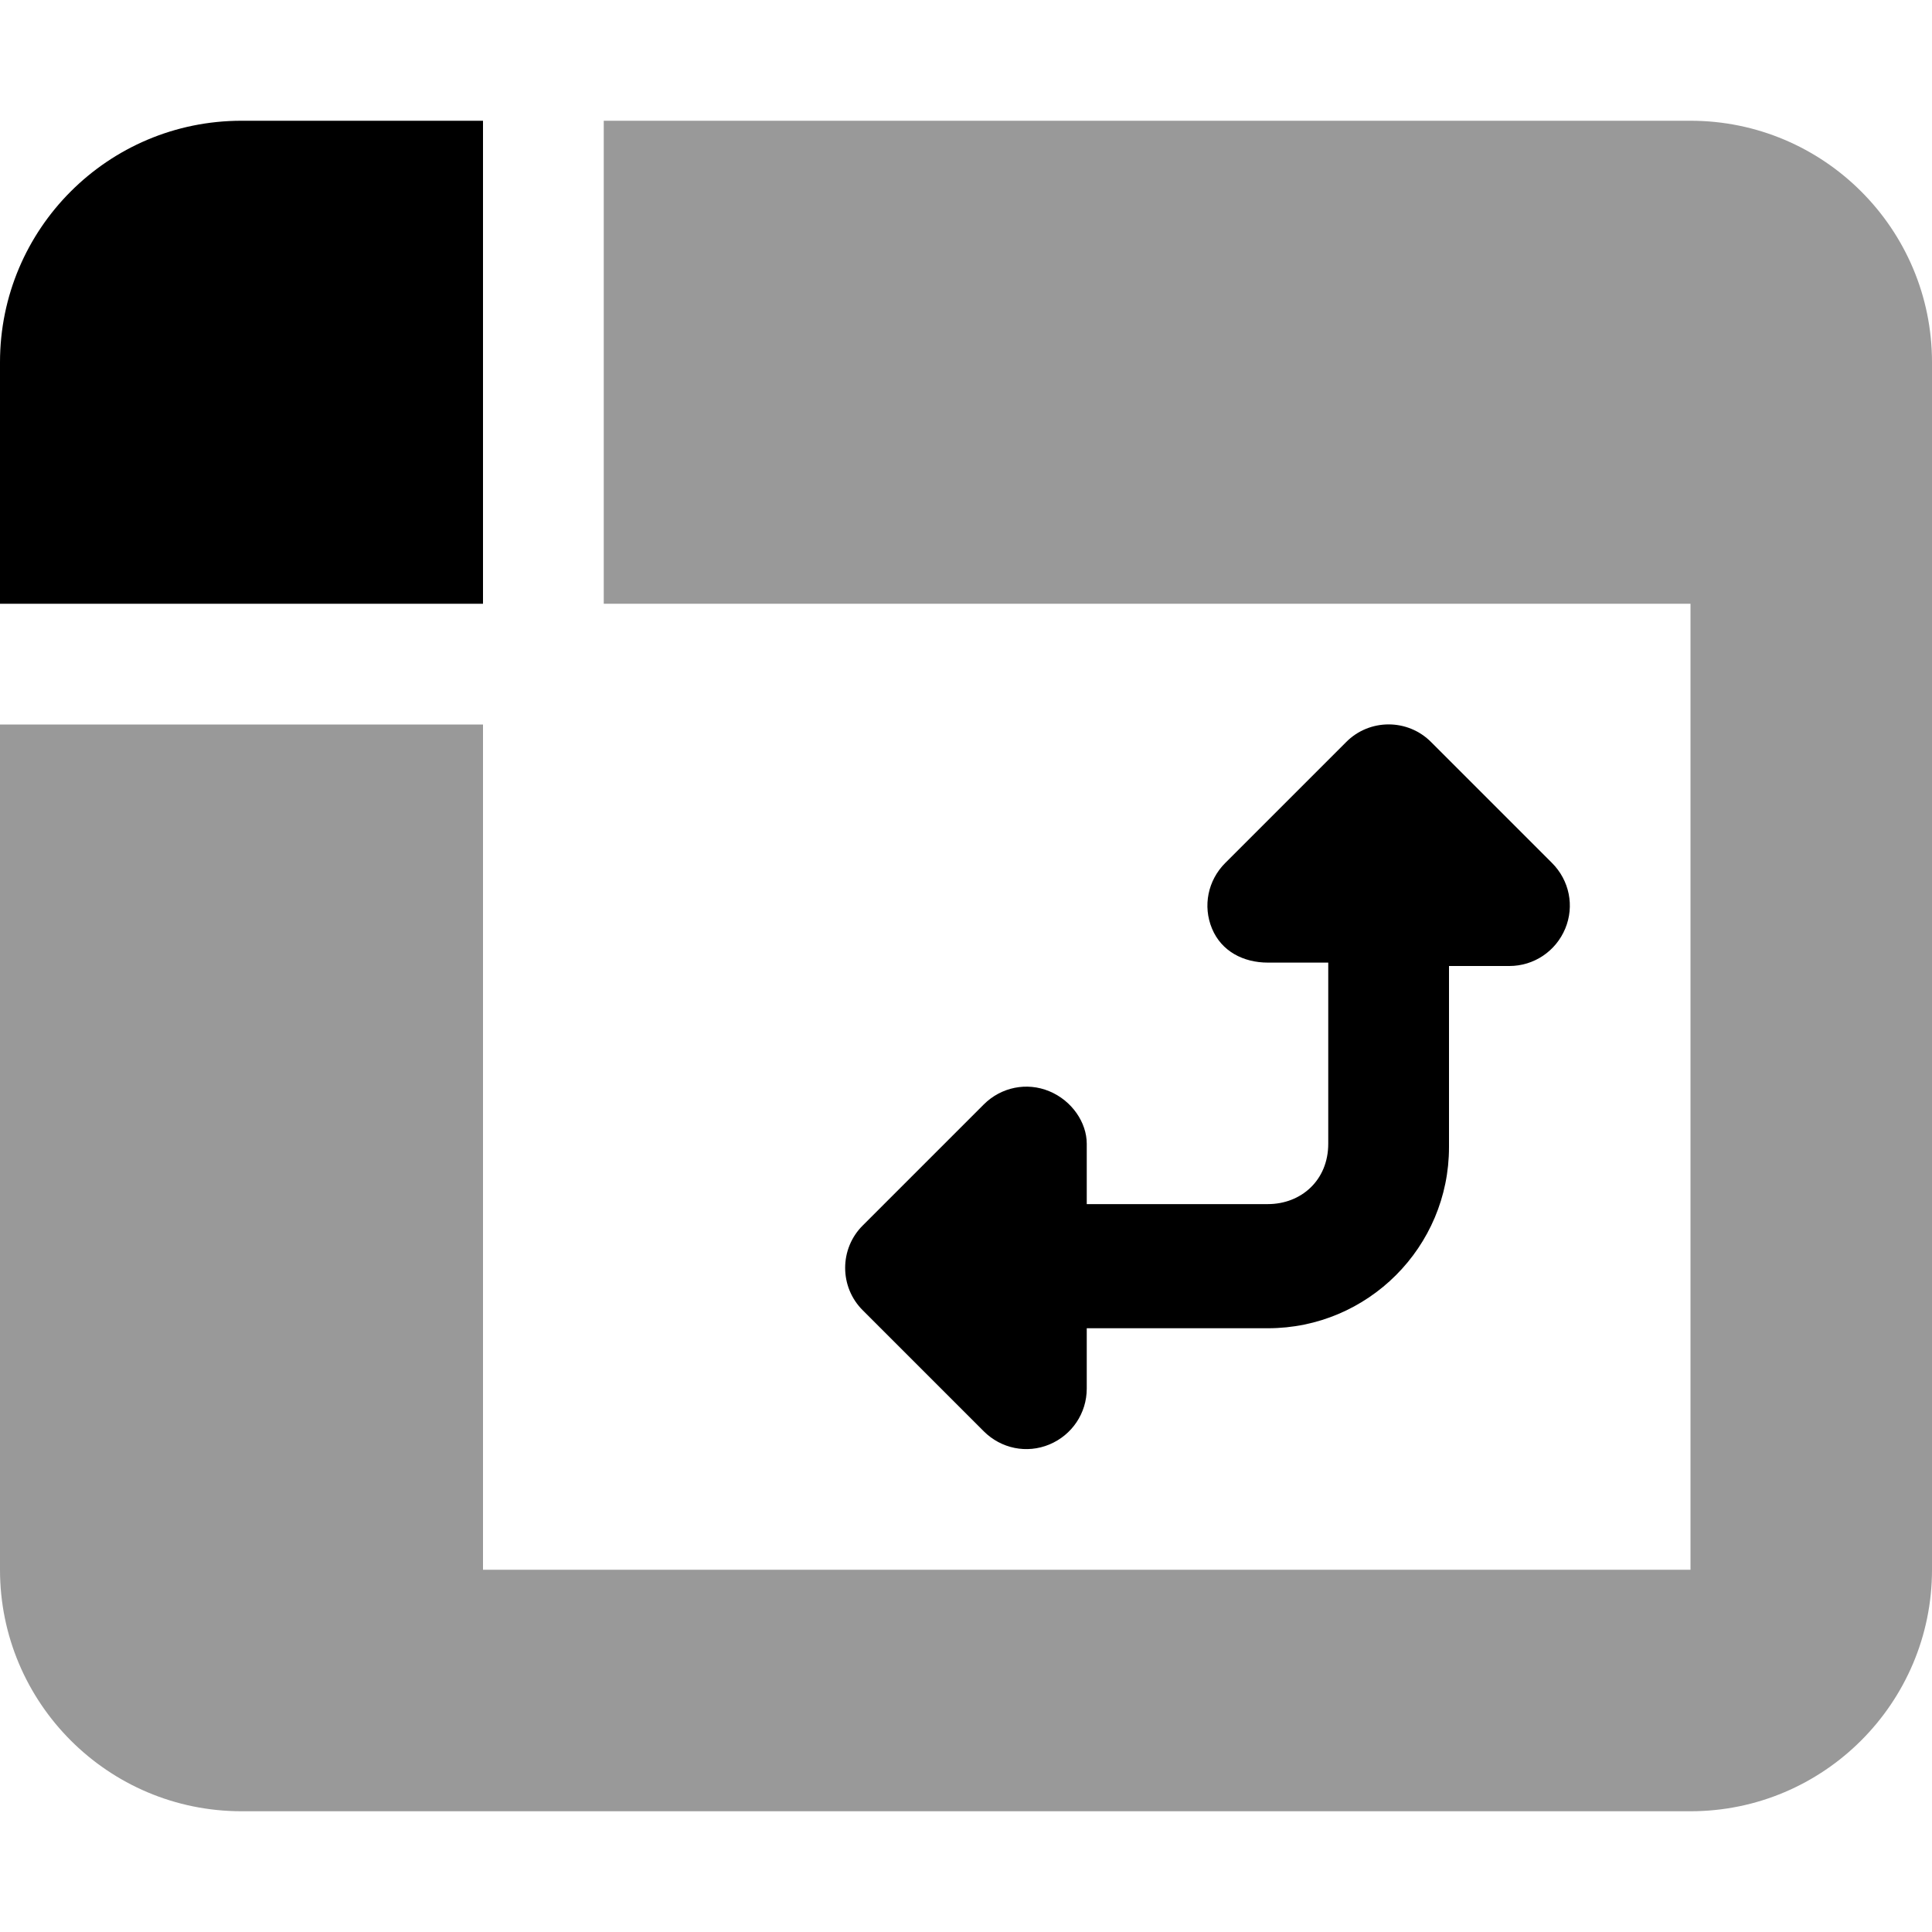
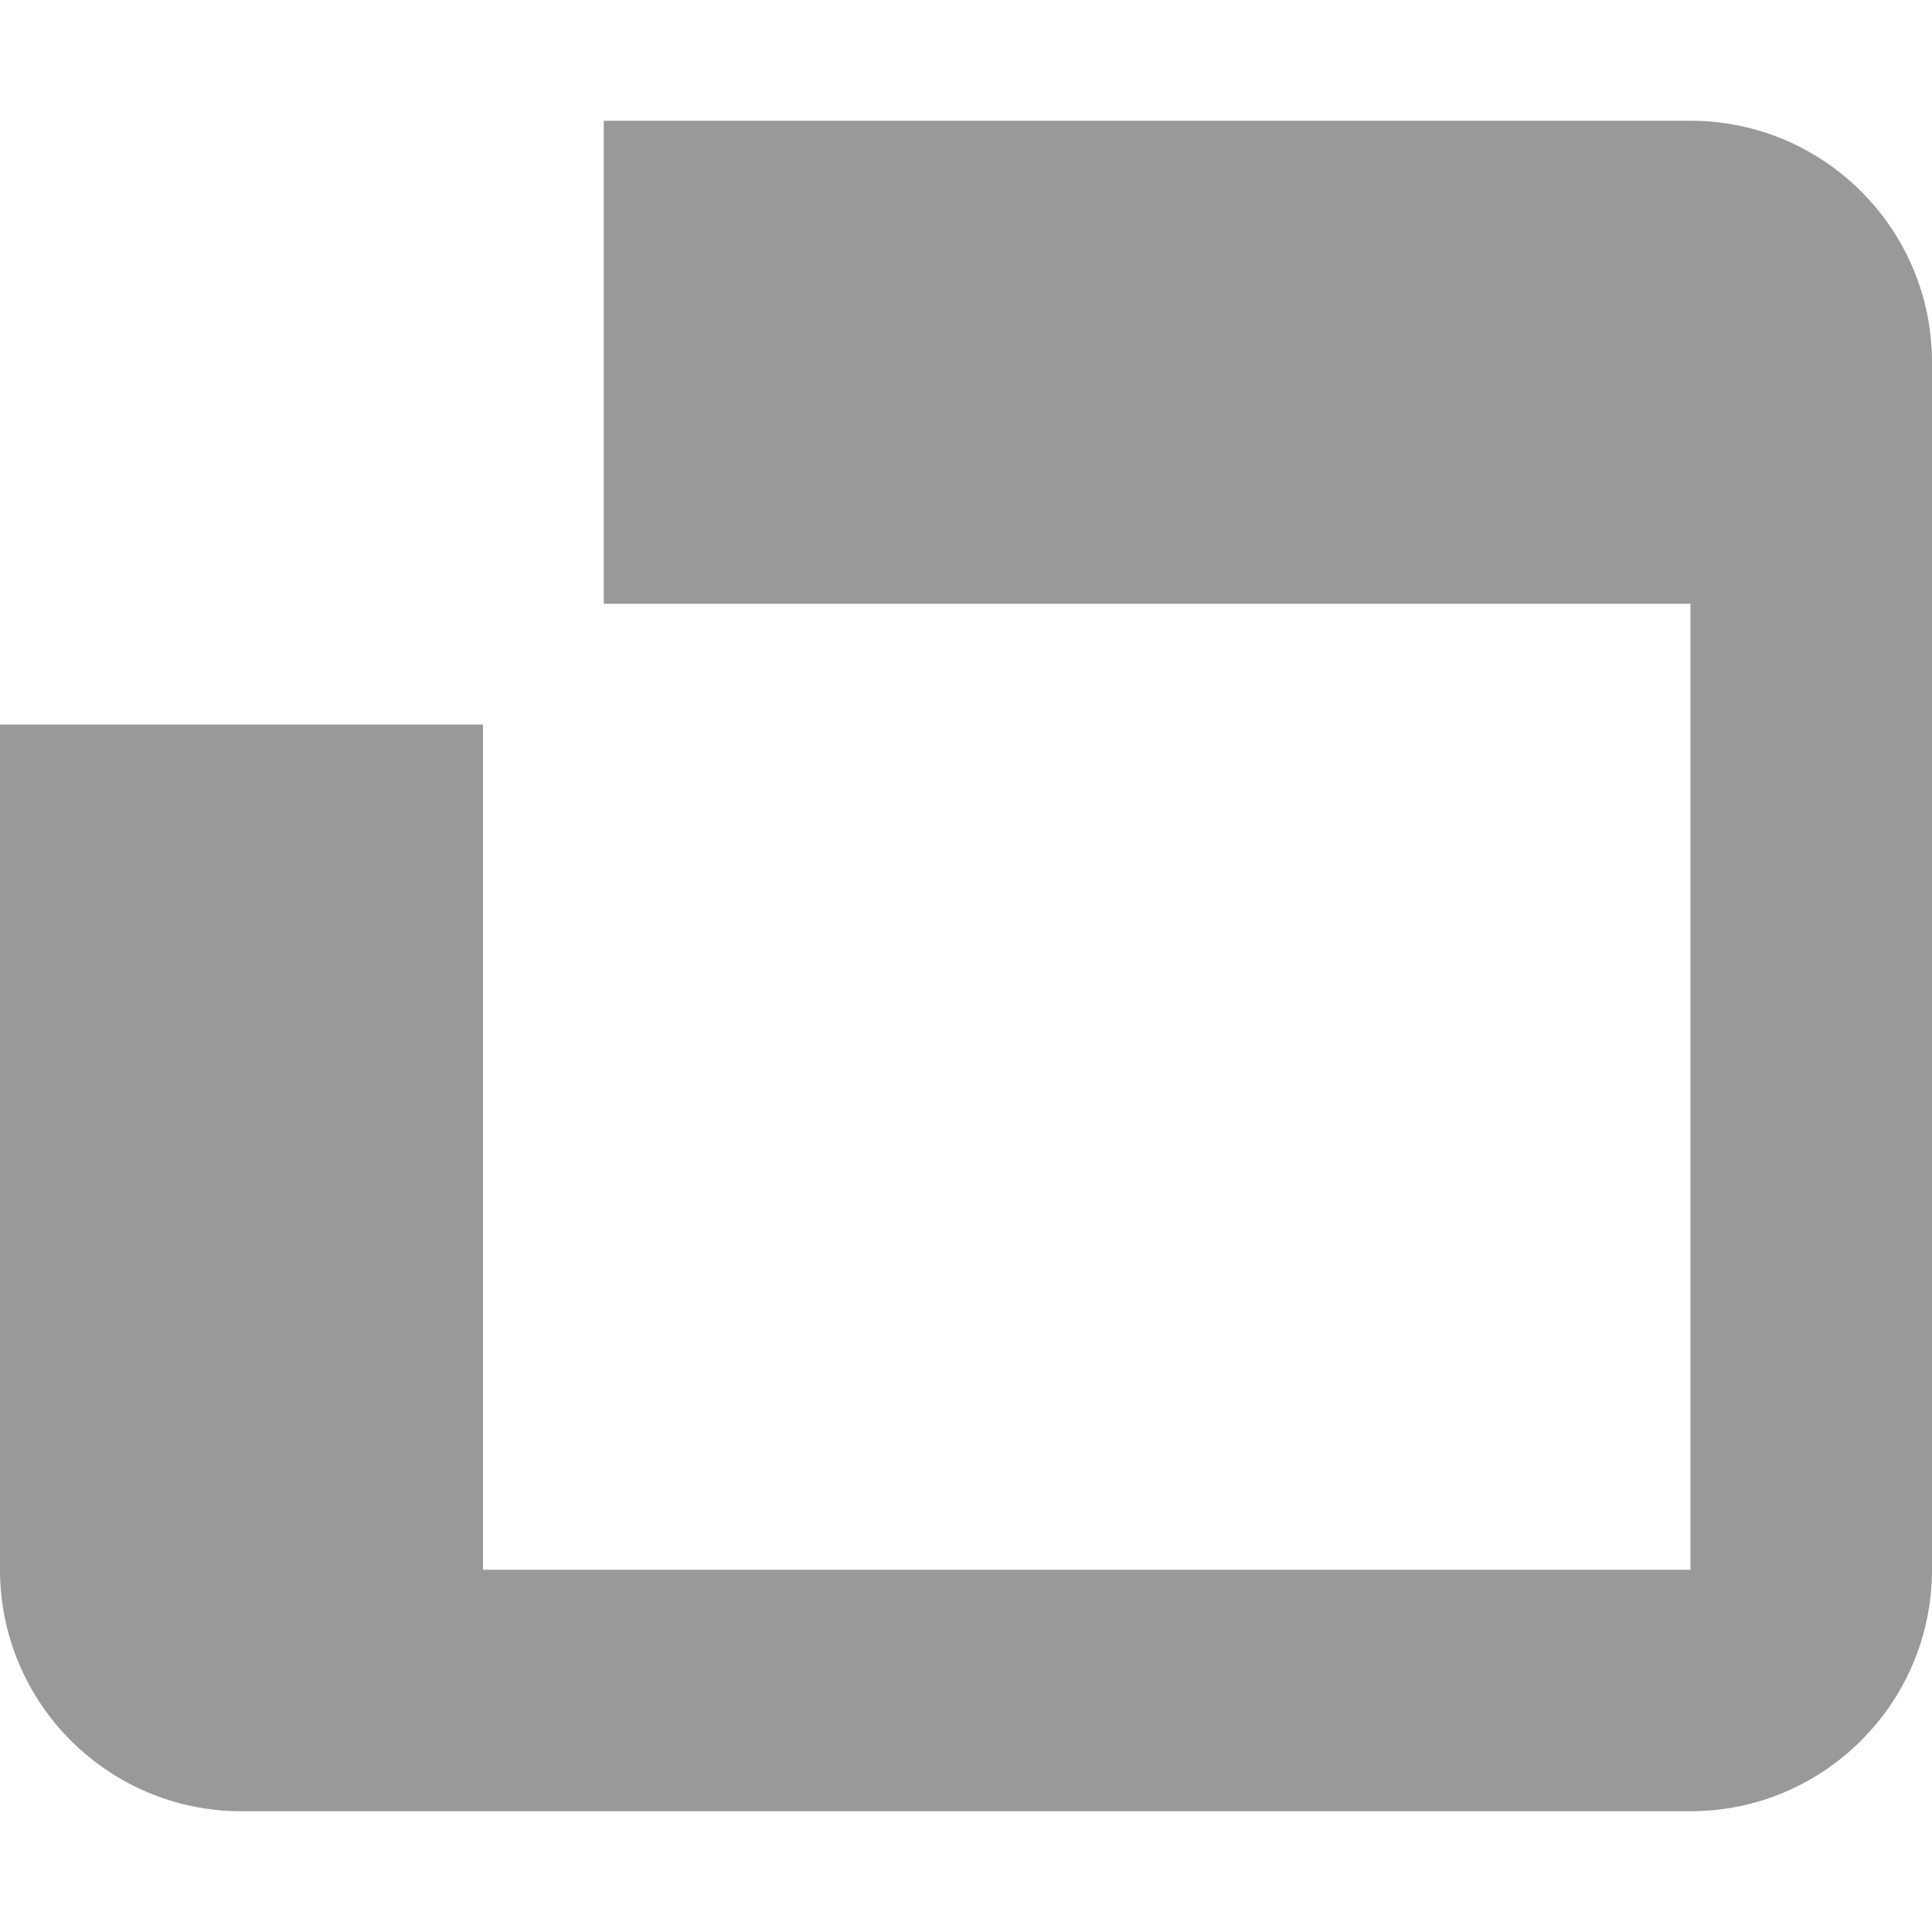
<svg xmlns="http://www.w3.org/2000/svg" viewBox="0 0 512 512">
  <defs>
    <style>.fa-secondary{opacity:.4}</style>
  </defs>
-   <path class="fa-primary" d="M128 32V160H0V96C0 60.65 28.65 32 64 32H128zM414.8 246.1C412.3 252.1 406.5 256 400 256H384V304C384 330.5 362.5 352 336 352H288V368C288 374.5 284.1 380.3 278.1 382.8C272.1 385.3 265.3 383.9 260.7 379.3L228.7 347.3C222.4 341.1 222.4 330.9 228.7 324.7L260.7 292.7C265.3 288.1 272.1 286.7 278.1 289.2C284.1 291.7 288 297.5 288 303.1V319.1H336C344.8 319.1 352 312.8 352 303.1V255.1H336C329.5 255.1 323.7 252.1 321.2 246.1C318.7 240.1 320.1 233.3 324.7 228.7L356.7 196.7C362.9 190.4 373.1 190.4 379.3 196.7L411.3 228.7C415.9 233.3 417.3 240.1 414.8 246.1L414.8 246.1z" />
  <path class="fa-secondary" d="M128 192V416H448V160H160V32H448C483.3 32 512 60.65 512 96V416C512 451.3 483.3 480 448 480H64C28.65 480 0 451.3 0 416V192H128z" />
</svg>